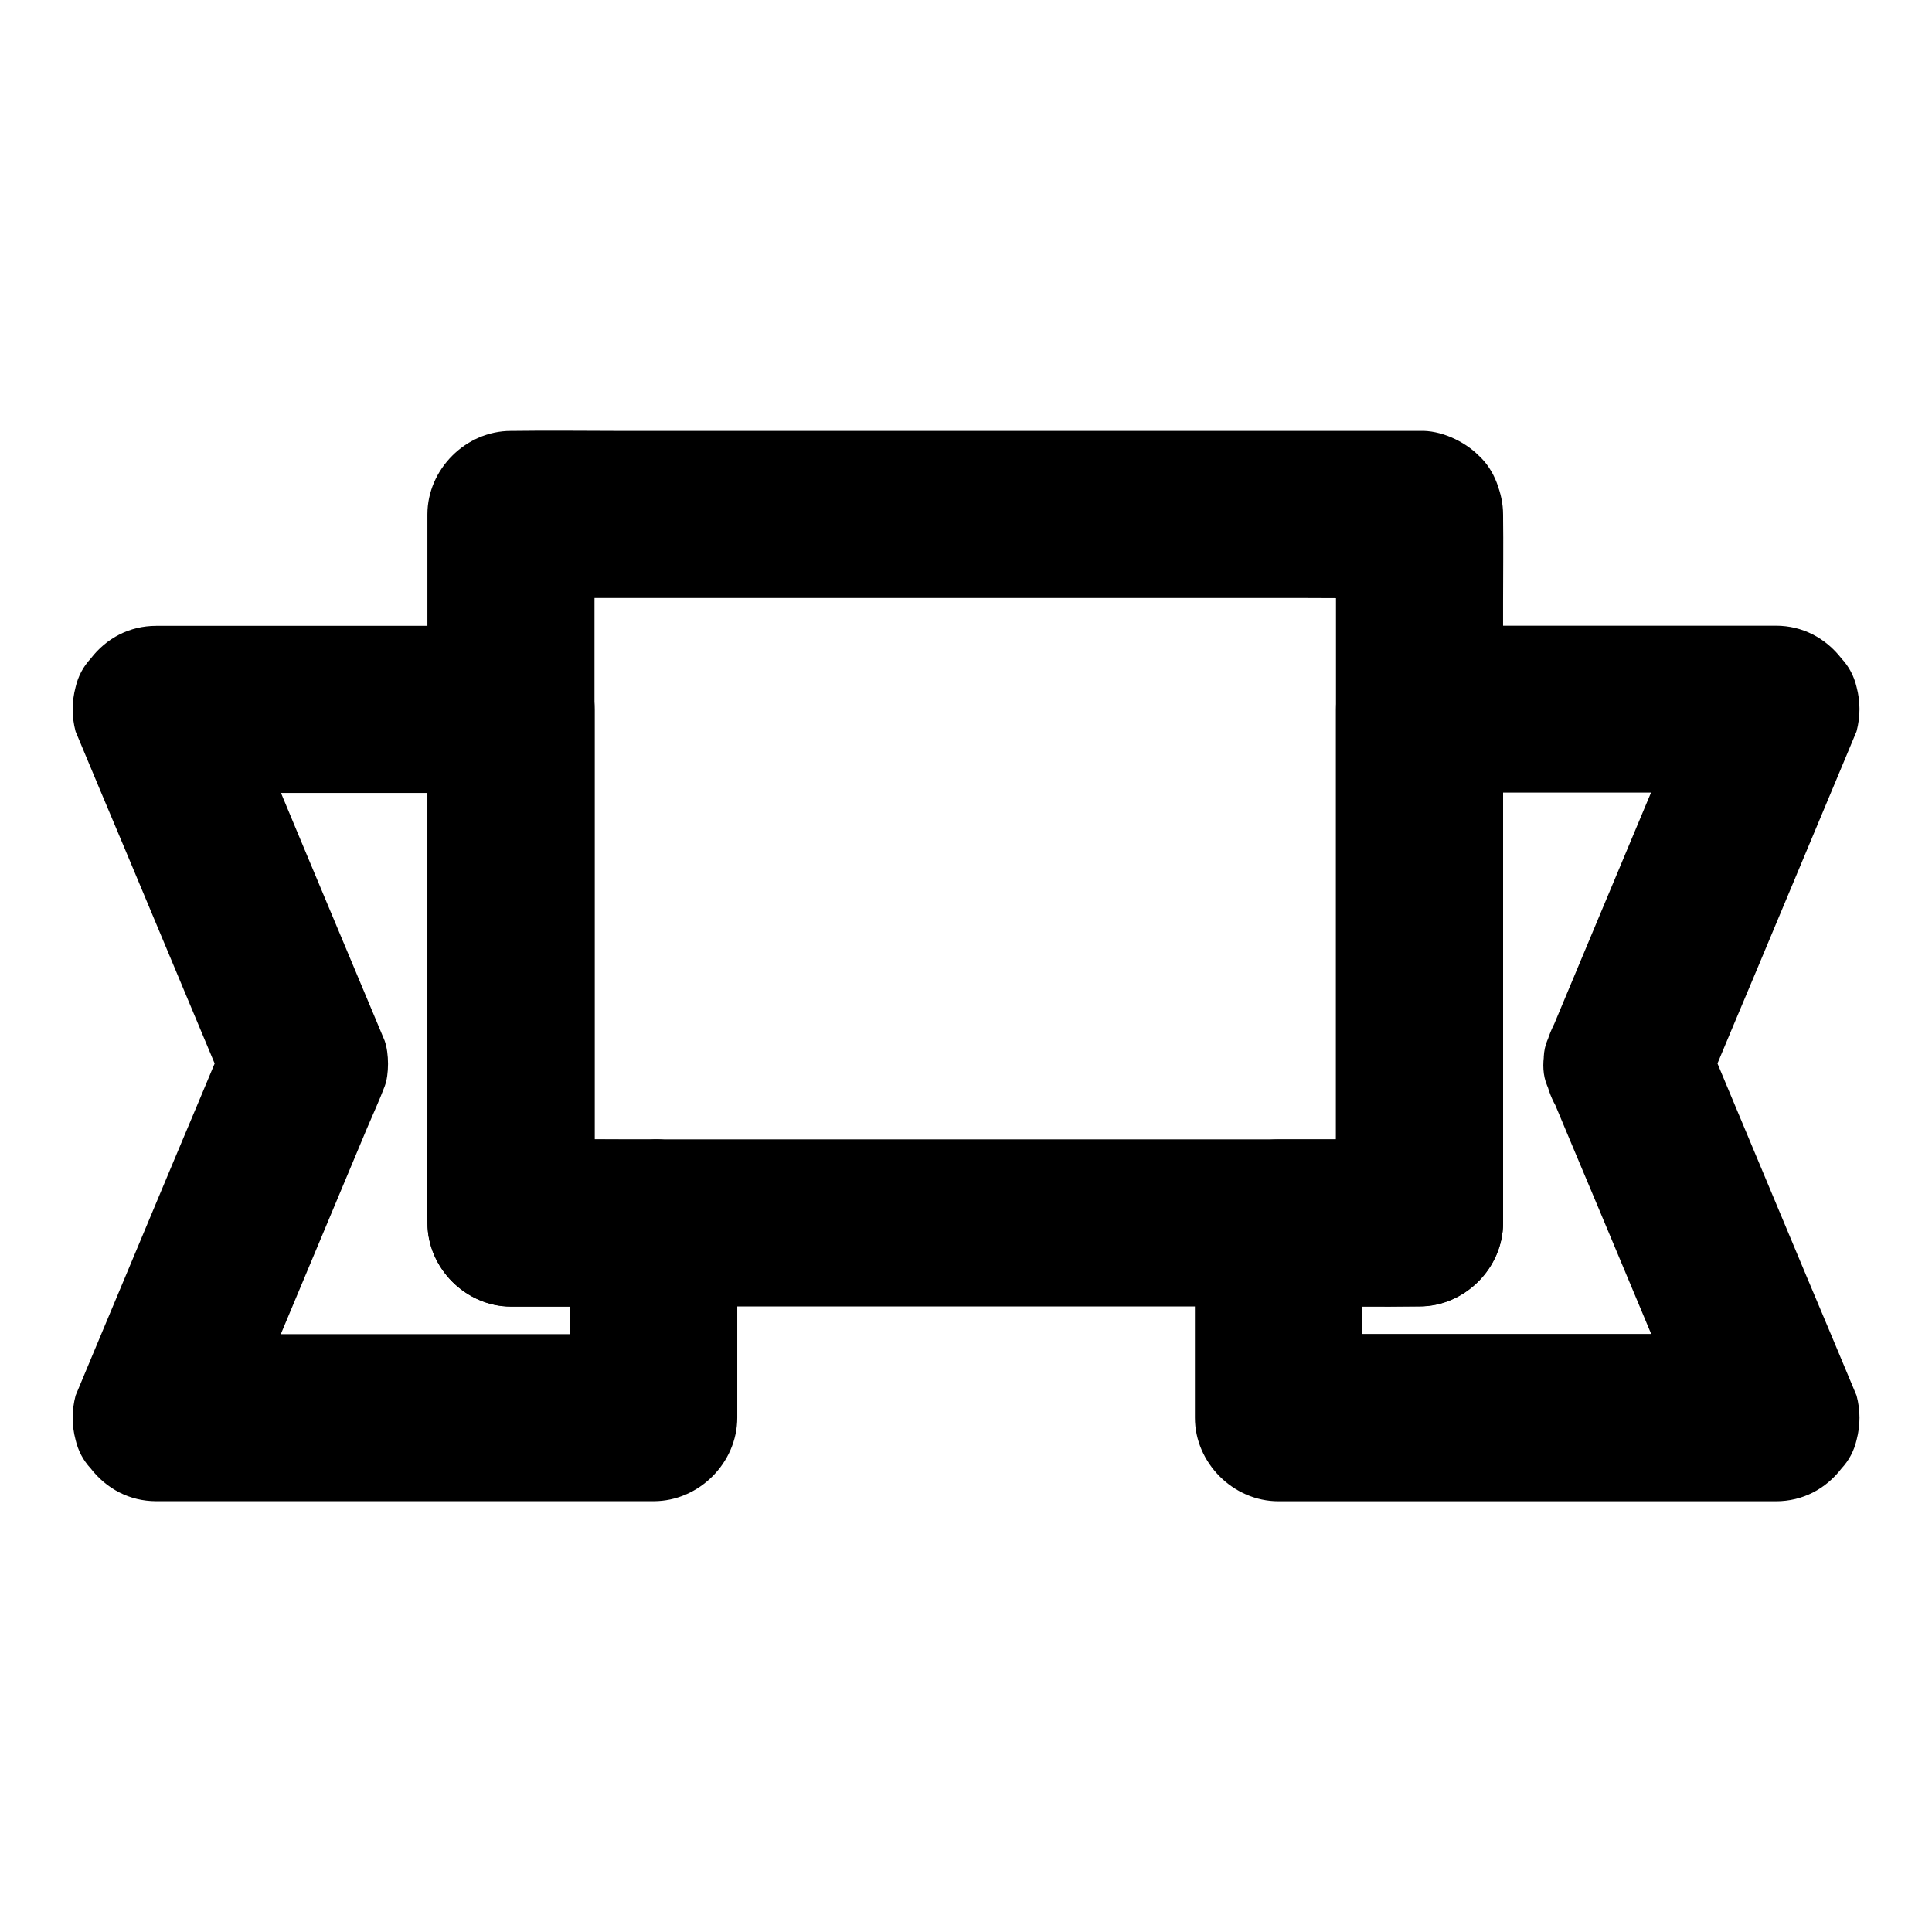
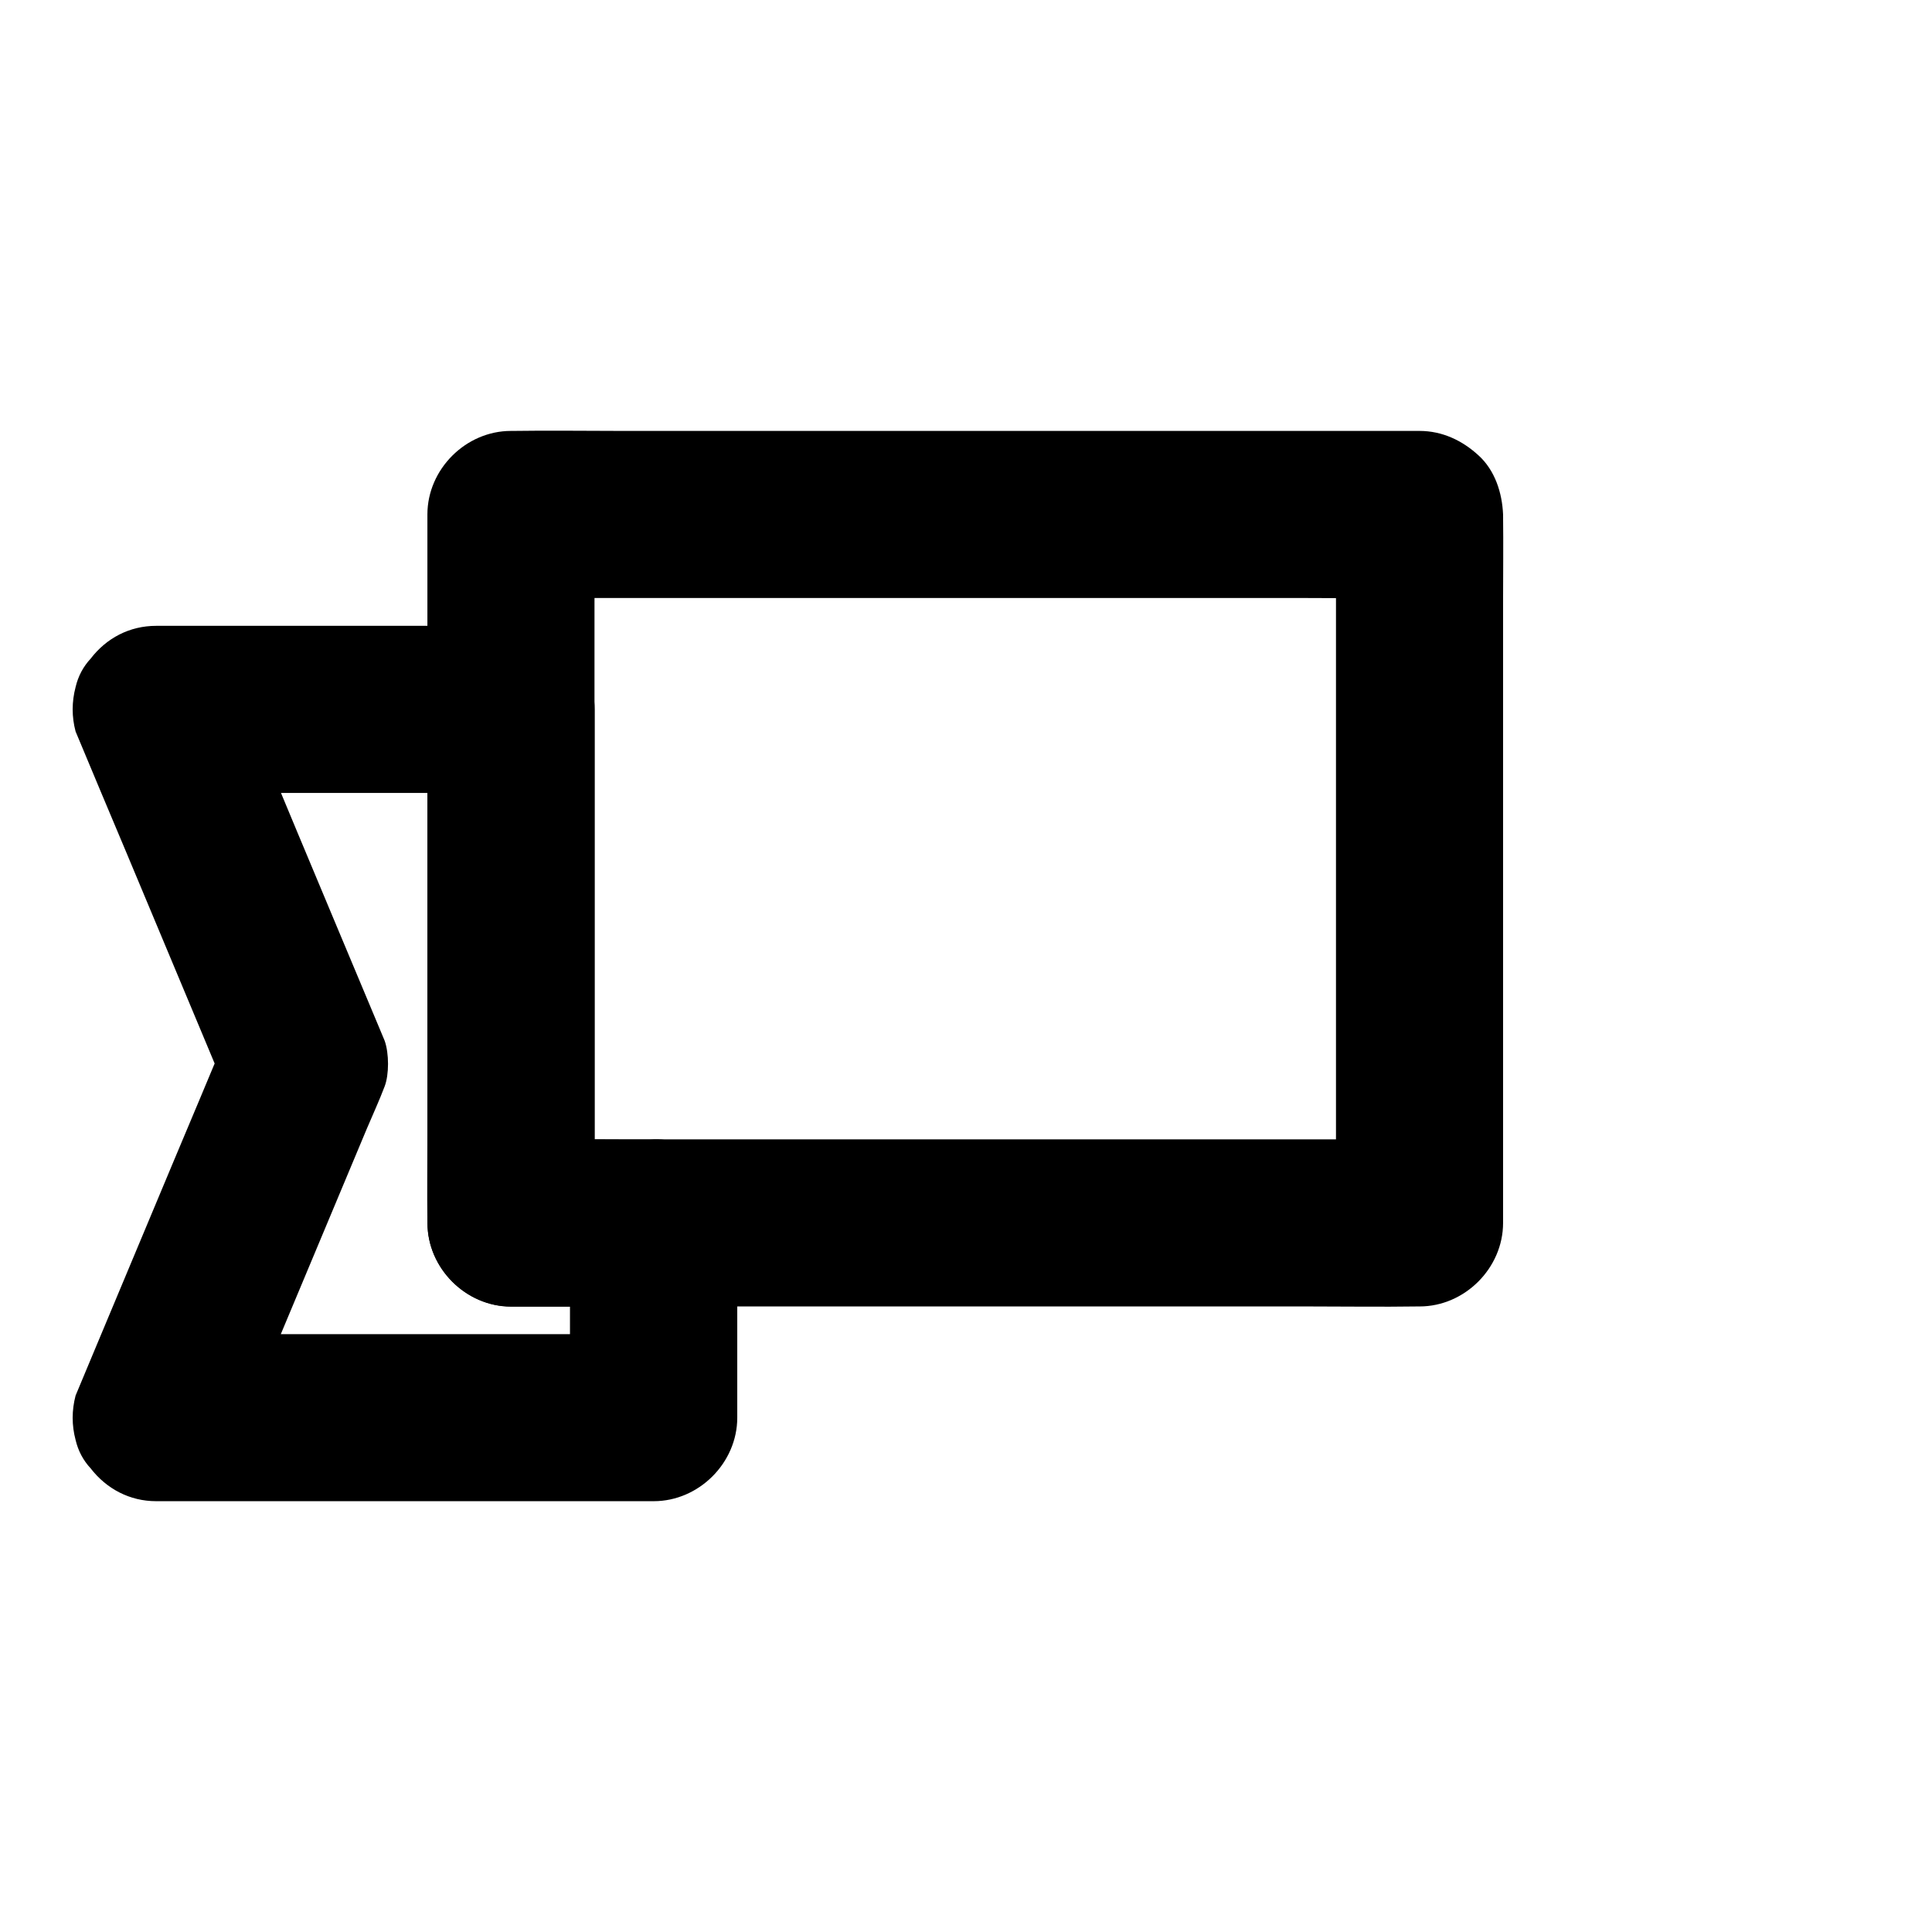
<svg xmlns="http://www.w3.org/2000/svg" fill="#000000" width="800px" height="800px" version="1.1" viewBox="144 144 512 512">
  <g>
-     <path d="m498.05 280.34v18.695 44.672 54.316 46.789c0 7.625-0.148 15.301 0 22.926v0.344c7.379-7.379 14.762-14.762 22.141-22.141h-23.961-57.516-69.57-60.121c-9.742 0-19.434-0.148-29.176 0h-0.441c7.379 7.379 14.762 14.762 22.141 22.141v-18.695-44.672-54.316-46.789c0-7.625 0.148-15.301 0-22.926v-0.344l-22.141 22.141h23.961 57.516 69.57 60.121c9.742 0 19.434 0.148 29.176 0h0.441c5.656 0 11.66-2.461 15.645-6.496 3.836-3.836 6.742-10.137 6.496-15.645-0.246-5.707-2.117-11.66-6.496-15.645-4.328-3.984-9.645-6.496-15.645-6.496h-23.961-57.516-69.57-60.121c-9.742 0-19.434-0.148-29.176 0h-0.441c-11.957 0-22.141 10.137-22.141 22.141v18.695 44.672 54.316 46.789c0 7.625-0.098 15.301 0 22.926v0.344c0 11.957 10.137 22.141 22.141 22.141h23.961 57.516 69.57 60.121c9.742 0 19.434 0.148 29.176 0h0.441c11.957 0 22.141-10.137 22.141-22.141v-18.695-44.672-54.316-46.789c0-7.625 0.098-15.301 0-22.926v-0.344c0-5.656-2.461-11.66-6.496-15.645-3.836-3.836-10.137-6.742-15.645-6.496-5.707 0.246-11.66 2.117-15.645 6.496-3.988 4.328-6.496 9.641-6.496 15.645z" />
+     <path d="m498.05 280.34v18.695 44.672 54.316 46.789c0 7.625-0.148 15.301 0 22.926v0.344c7.379-7.379 14.762-14.762 22.141-22.141h-23.961-57.516-69.57-60.121c-9.742 0-19.434-0.148-29.176 0h-0.441c7.379 7.379 14.762 14.762 22.141 22.141v-18.695-44.672-54.316-46.789c0-7.625 0.148-15.301 0-22.926v-0.344l-22.141 22.141h23.961 57.516 69.57 60.121c9.742 0 19.434 0.148 29.176 0h0.441c5.656 0 11.66-2.461 15.645-6.496 3.836-3.836 6.742-10.137 6.496-15.645-0.246-5.707-2.117-11.66-6.496-15.645-4.328-3.984-9.645-6.496-15.645-6.496h-23.961-57.516-69.57-60.121c-9.742 0-19.434-0.148-29.176 0h-0.441c-11.957 0-22.141 10.137-22.141 22.141v18.695 44.672 54.316 46.789c0 7.625-0.098 15.301 0 22.926v0.344c0 11.957 10.137 22.141 22.141 22.141h23.961 57.516 69.57 60.121c9.742 0 19.434 0.148 29.176 0h0.441c11.957 0 22.141-10.137 22.141-22.141v-18.695-44.672-54.316-46.789c0-7.625 0.098-15.301 0-22.926v-0.344z" />
    <path d="m295.05 468.09v45.117 6.496c7.379-7.379 14.762-14.762 22.141-22.141h-44.625-71.047-16.188c7.133 9.348 14.219 18.695 21.352 28.043 4.477-10.676 8.953-21.352 13.383-31.98 7.035-16.828 14.121-33.703 21.156-50.527 1.574-3.738 3.297-7.43 4.723-11.219 1.18-3.102 1.18-8.707 0-12.055-0.148-0.395-0.344-0.789-0.492-1.18-0.789-1.918-1.625-3.836-2.41-5.758-6.742-16.039-13.43-32.078-20.172-48.168-5.312-12.645-10.43-25.387-15.891-37.984-0.098-0.195-0.195-0.441-0.246-0.641-7.133 9.348-14.219 18.695-21.352 28.043h31.785 50.676 11.609c-7.379-7.379-14.762-14.762-22.141-22.141v46.102 73.359 16.68c0 11.957 10.137 22.141 22.141 22.141h37.785c5.656 0 11.66-2.461 15.645-6.496 3.836-3.836 6.742-10.137 6.496-15.645-0.246-5.707-2.117-11.66-6.496-15.645-4.328-3.984-9.645-6.496-15.645-6.496h-37.785c7.379 7.379 14.762 14.762 22.141 22.141v-46.102-73.359-16.68c0-11.957-10.137-22.141-22.141-22.141h-31.785-50.676-11.609c-7.035 0-13.188 3.246-17.367 8.707-1.969 2.117-3.297 4.625-3.984 7.527-1.031 3.938-1.031 7.871 0 11.758 4.43 10.578 8.855 21.207 13.332 31.785 7.035 16.828 14.07 33.605 21.105 50.43 1.625 3.887 3.246 7.773 4.871 11.66v-11.758c-4.43 10.578-8.855 21.207-13.332 31.785-7.035 16.828-14.07 33.605-21.105 50.43-1.625 3.887-3.246 7.773-4.871 11.66-1.031 3.938-1.031 7.871 0 11.758 0.688 2.902 2.016 5.41 3.984 7.527 4.231 5.461 10.383 8.707 17.367 8.707h44.625 71.047 16.188c11.957 0 22.141-10.137 22.141-22.141v-45.117-6.496c0-5.656-2.461-11.66-6.496-15.645-3.836-3.836-10.137-6.742-15.645-6.496-5.707 0.246-11.66 2.117-15.645 6.496-4.039 4.344-6.547 9.656-6.547 15.656z" />
-     <path d="m554 431.68c4.43 10.578 8.855 21.207 13.332 31.785 7.035 16.828 14.07 33.605 21.105 50.43 1.625 3.887 3.246 7.773 4.871 11.66 7.133-9.348 14.219-18.695 21.352-28.043h-44.625-71.047-16.188l22.141 22.141v-45.117-6.496l-22.141 22.141h37.391c11.957 0 22.141-10.137 22.141-22.141v-46.102-73.359-16.68c-7.379 7.379-14.762 14.762-22.141 22.141h31.98 50.727 11.758c-7.133-9.348-14.219-18.695-21.352-28.043-4.43 10.578-8.855 21.207-13.332 31.785-7.035 16.828-14.07 33.605-21.105 50.43-1.625 3.887-3.246 7.773-4.871 11.66-2.066 4.922-0.297 12.695 2.215 17.074 2.707 4.574 7.969 8.953 13.234 10.184 5.656 1.277 12.004 1.031 17.074-2.215 1.477-1.133 3-2.312 4.477-3.445 2.754-2.754 4.625-6.004 5.707-9.789 4.43-10.578 8.855-21.207 13.332-31.785 7.035-16.828 14.07-33.605 21.105-50.43 1.625-3.887 3.246-7.773 4.871-11.66 1.031-3.938 1.031-7.871 0-11.758-0.688-2.902-2.016-5.41-3.984-7.527-4.231-5.461-10.383-8.707-17.367-8.707h-31.98-50.727-11.758c-11.957 0-22.141 10.137-22.141 22.141v46.102 73.359 16.68c7.379-7.379 14.762-14.762 22.141-22.141h-37.391c-11.957 0-22.141 10.137-22.141 22.141v45.117 6.496c0 11.957 10.137 22.141 22.141 22.141h44.625 71.047 16.188c7.035 0 13.188-3.246 17.367-8.707 1.969-2.117 3.297-4.625 3.984-7.527 1.031-3.938 1.031-7.871 0-11.758-4.43-10.578-8.855-21.207-13.332-31.785-7.035-16.828-14.07-33.605-21.105-50.43-1.625-3.887-3.246-7.773-4.871-11.66-0.688-2.902-2.016-5.41-3.984-7.527-1.574-2.41-3.641-4.328-6.199-5.707-4.723-2.754-11.758-3.938-17.074-2.215-5.363 1.723-10.527 5.066-13.234 10.184-2.559 4.762-4.481 11.602-2.215 16.965z" />
  </g>
</svg>